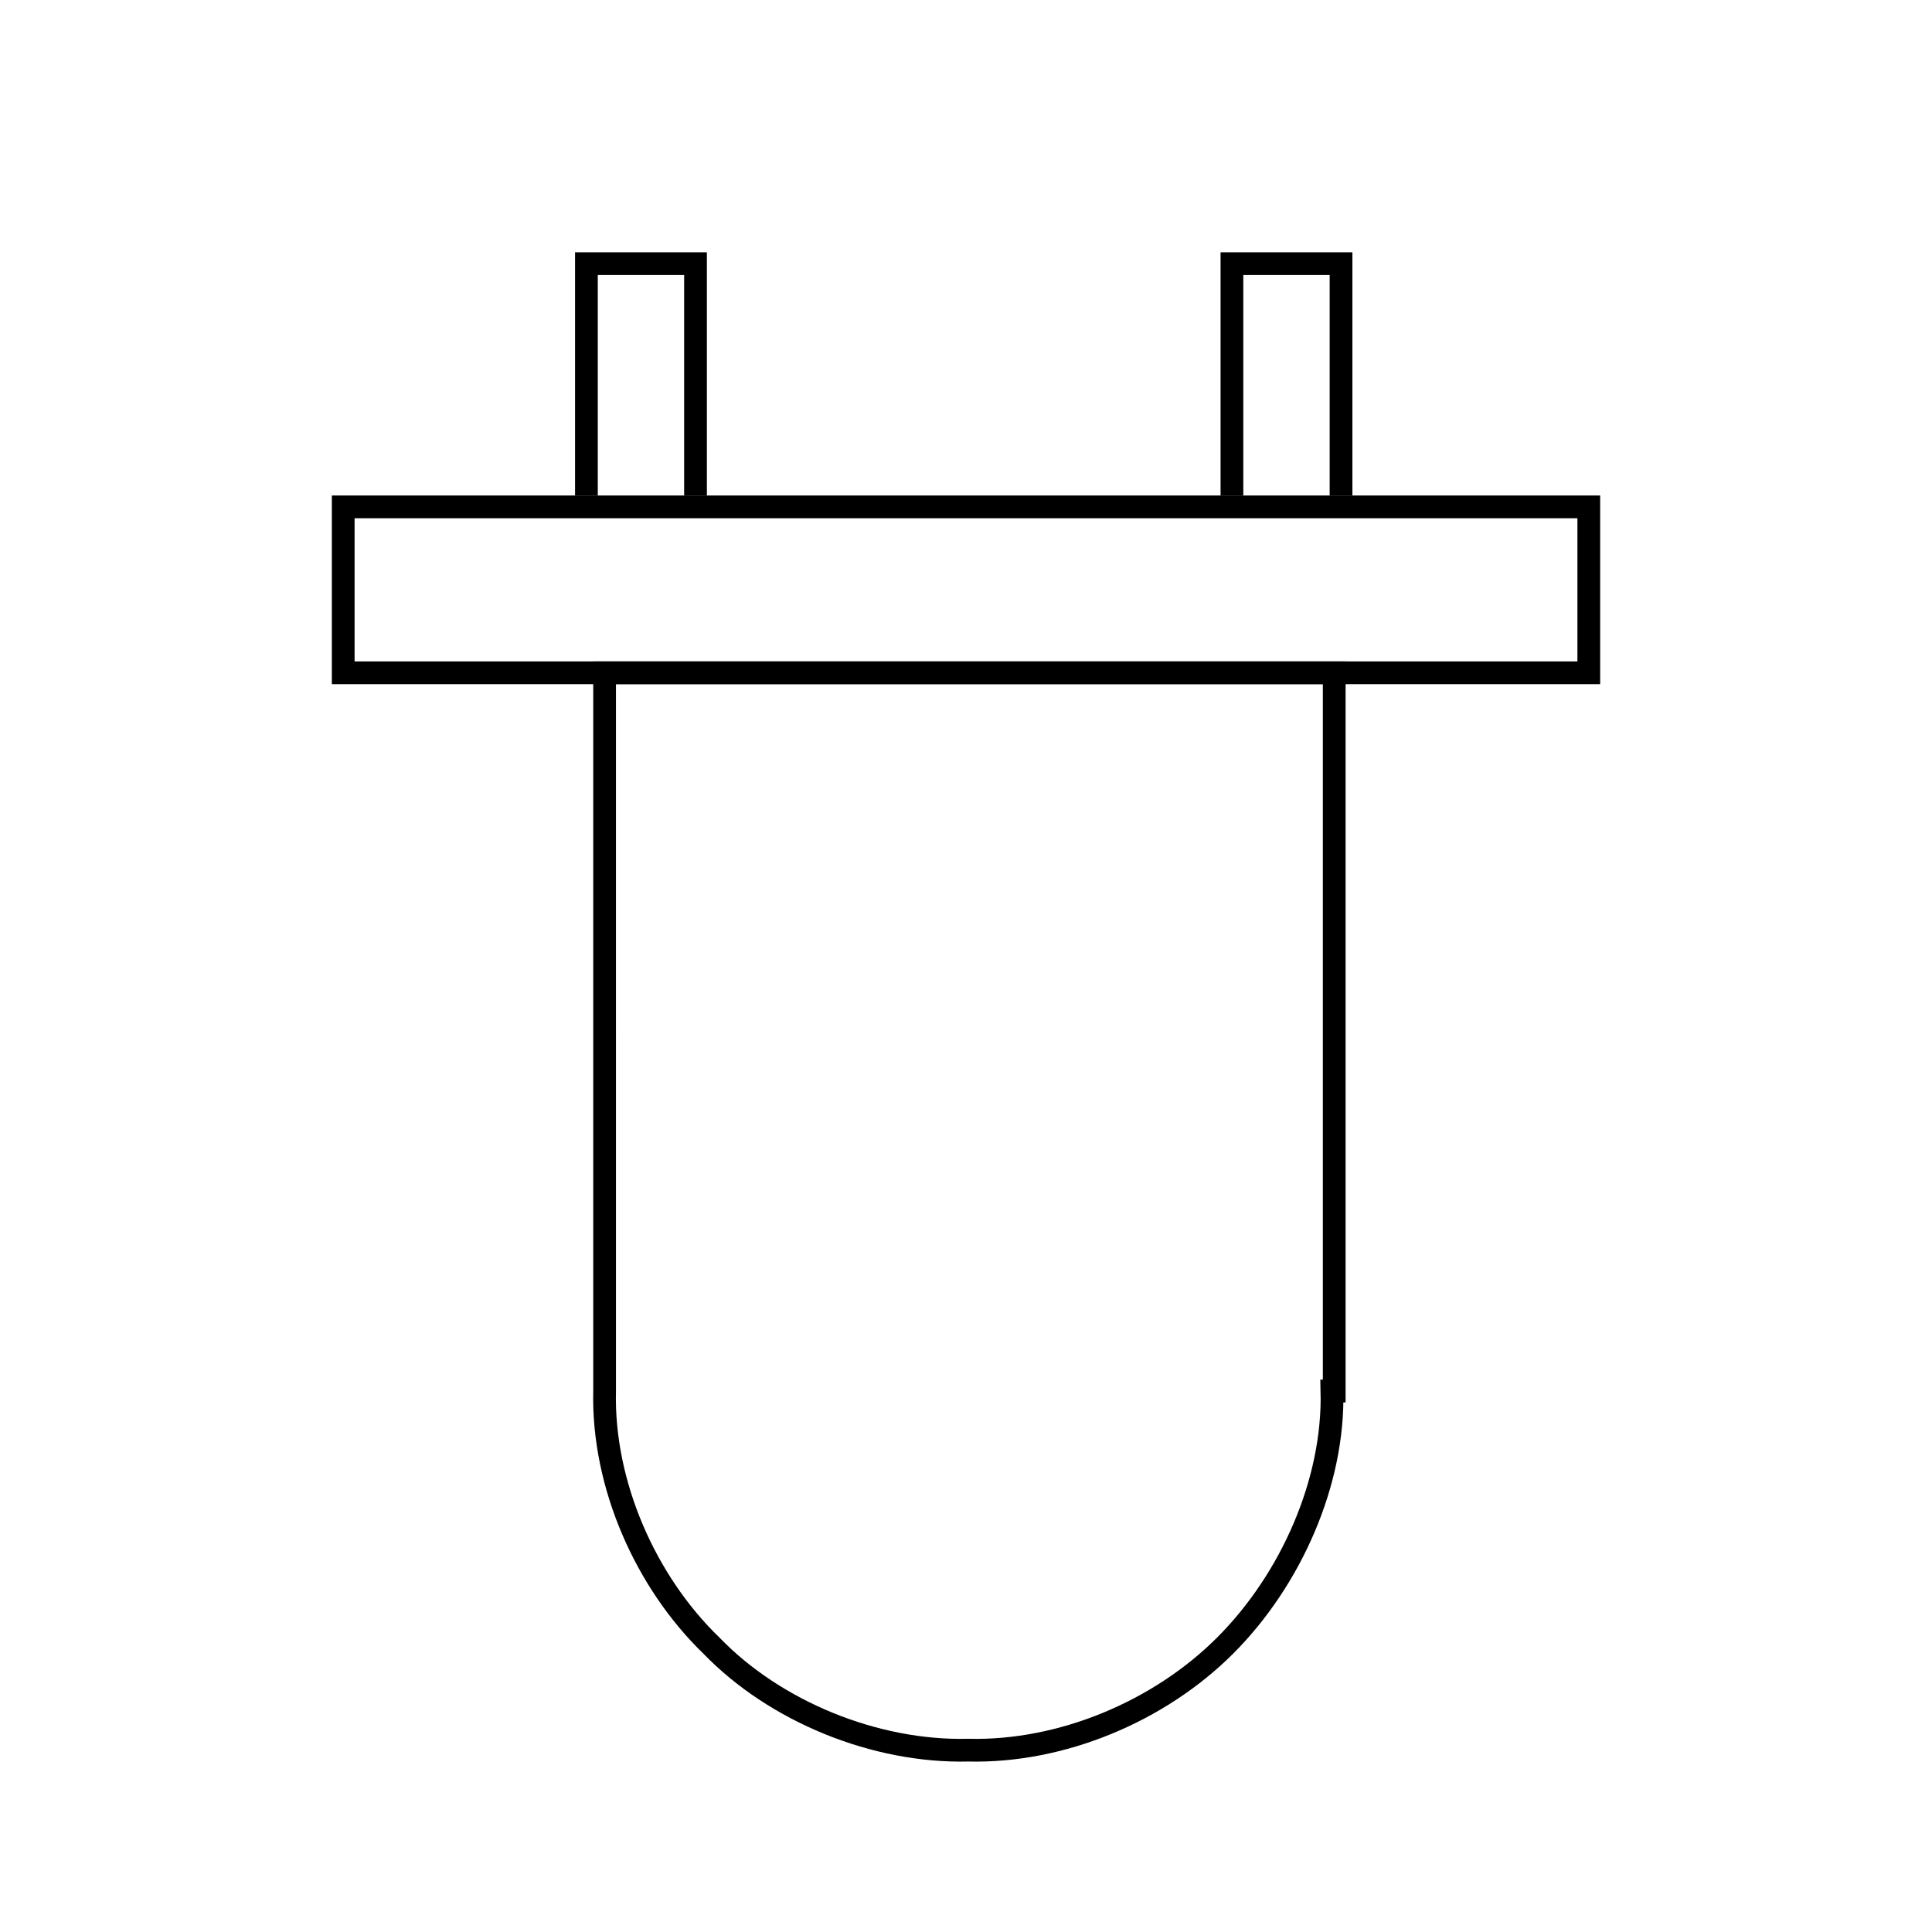
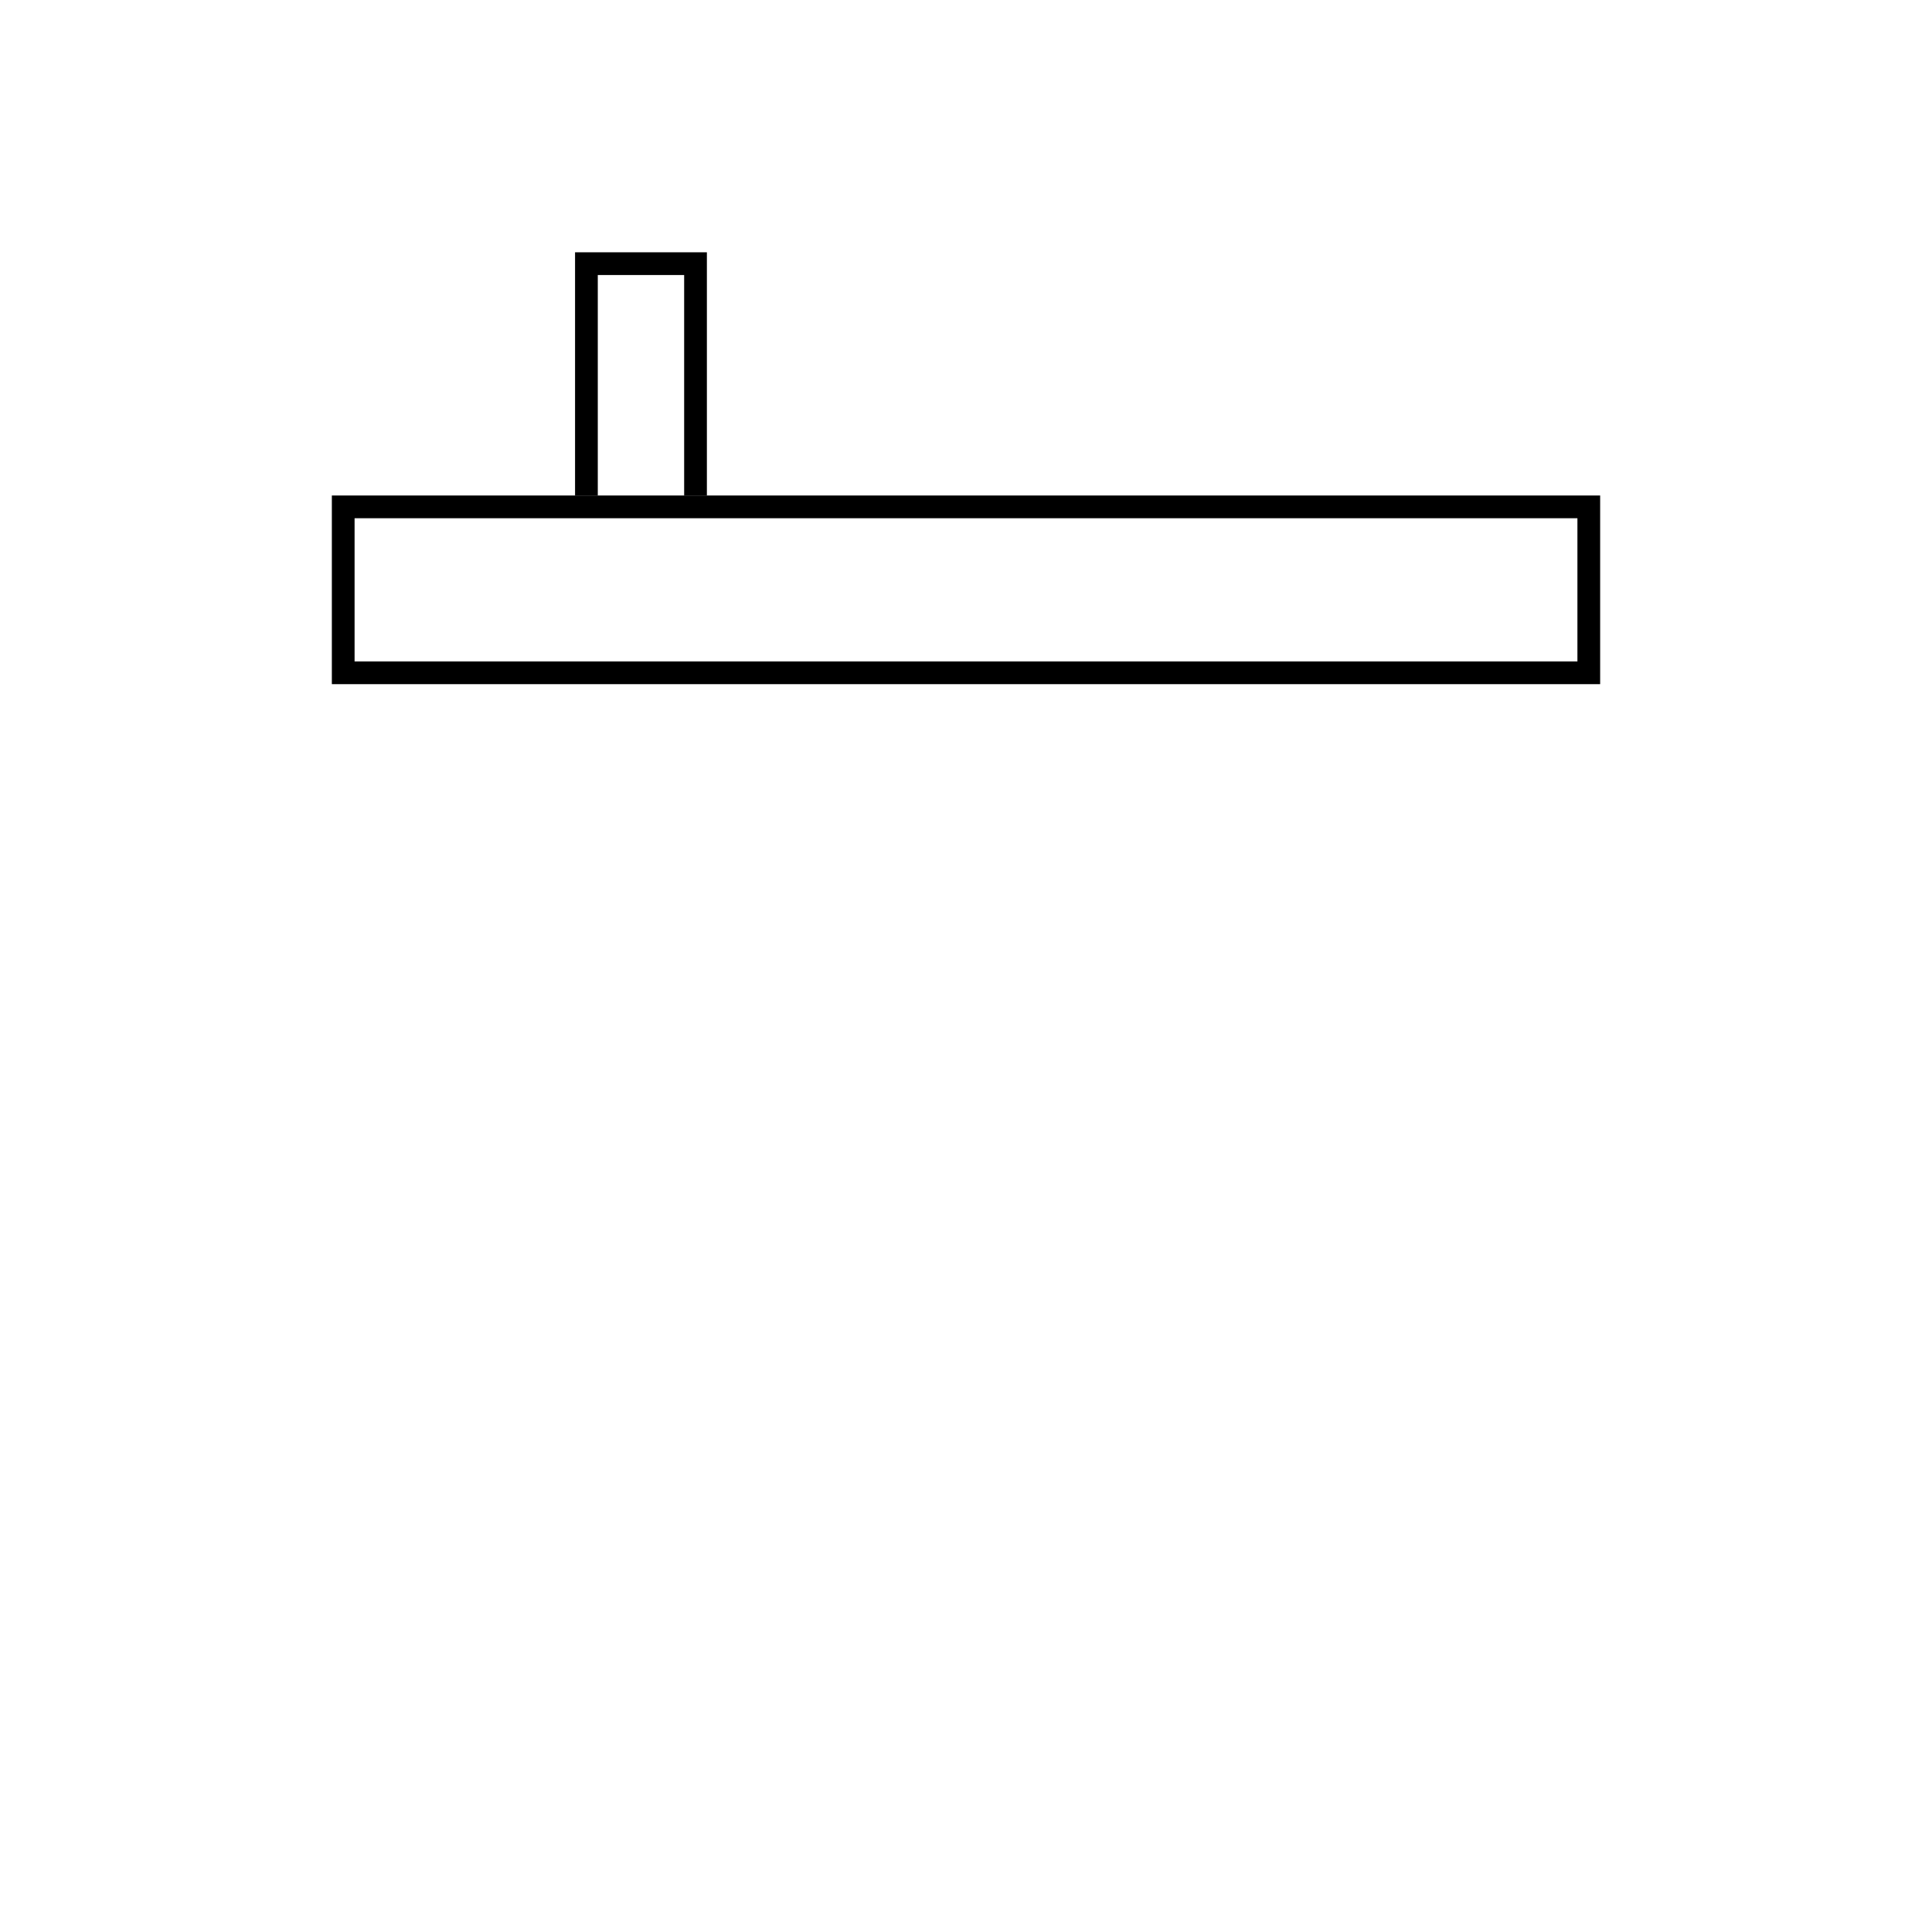
<svg xmlns="http://www.w3.org/2000/svg" version="1.1" id="Layer_1" x="0px" y="0px" viewBox="0 0 85 85" style="enable-background:new 0 0 85 85;" xml:space="preserve">
  <style type="text/css">
	.st0{fill:none;}
	.st1{fill:none;stroke:#000000;stroke-miterlimit:10;}
</style>
  <g>
-     <rect class="st0" width="85" height="85" />
    <g>
      <rect x="15.1" y="22.3" class="st1" width="54.8" height="7.3" />
      <polyline class="st1" points="25.8,21.8 25.8,11.6 30.6,11.6 30.6,21.8   " />
-       <polyline class="st1" points="54.2,21.8 54.2,11.6 59,11.6 59,21.8   " />
    </g>
  </g>
-   <path class="st1" d="M58.6,61.2c0.1,4-1.8,8.3-4.7,11.2c-2.9,2.9-7.2,4.7-11.3,4.6c-4.1,0.1-8.5-1.7-11.3-4.6  c-2.9-2.8-4.8-7.1-4.7-11.2V29.6h32.1V61.2z" />
</svg>